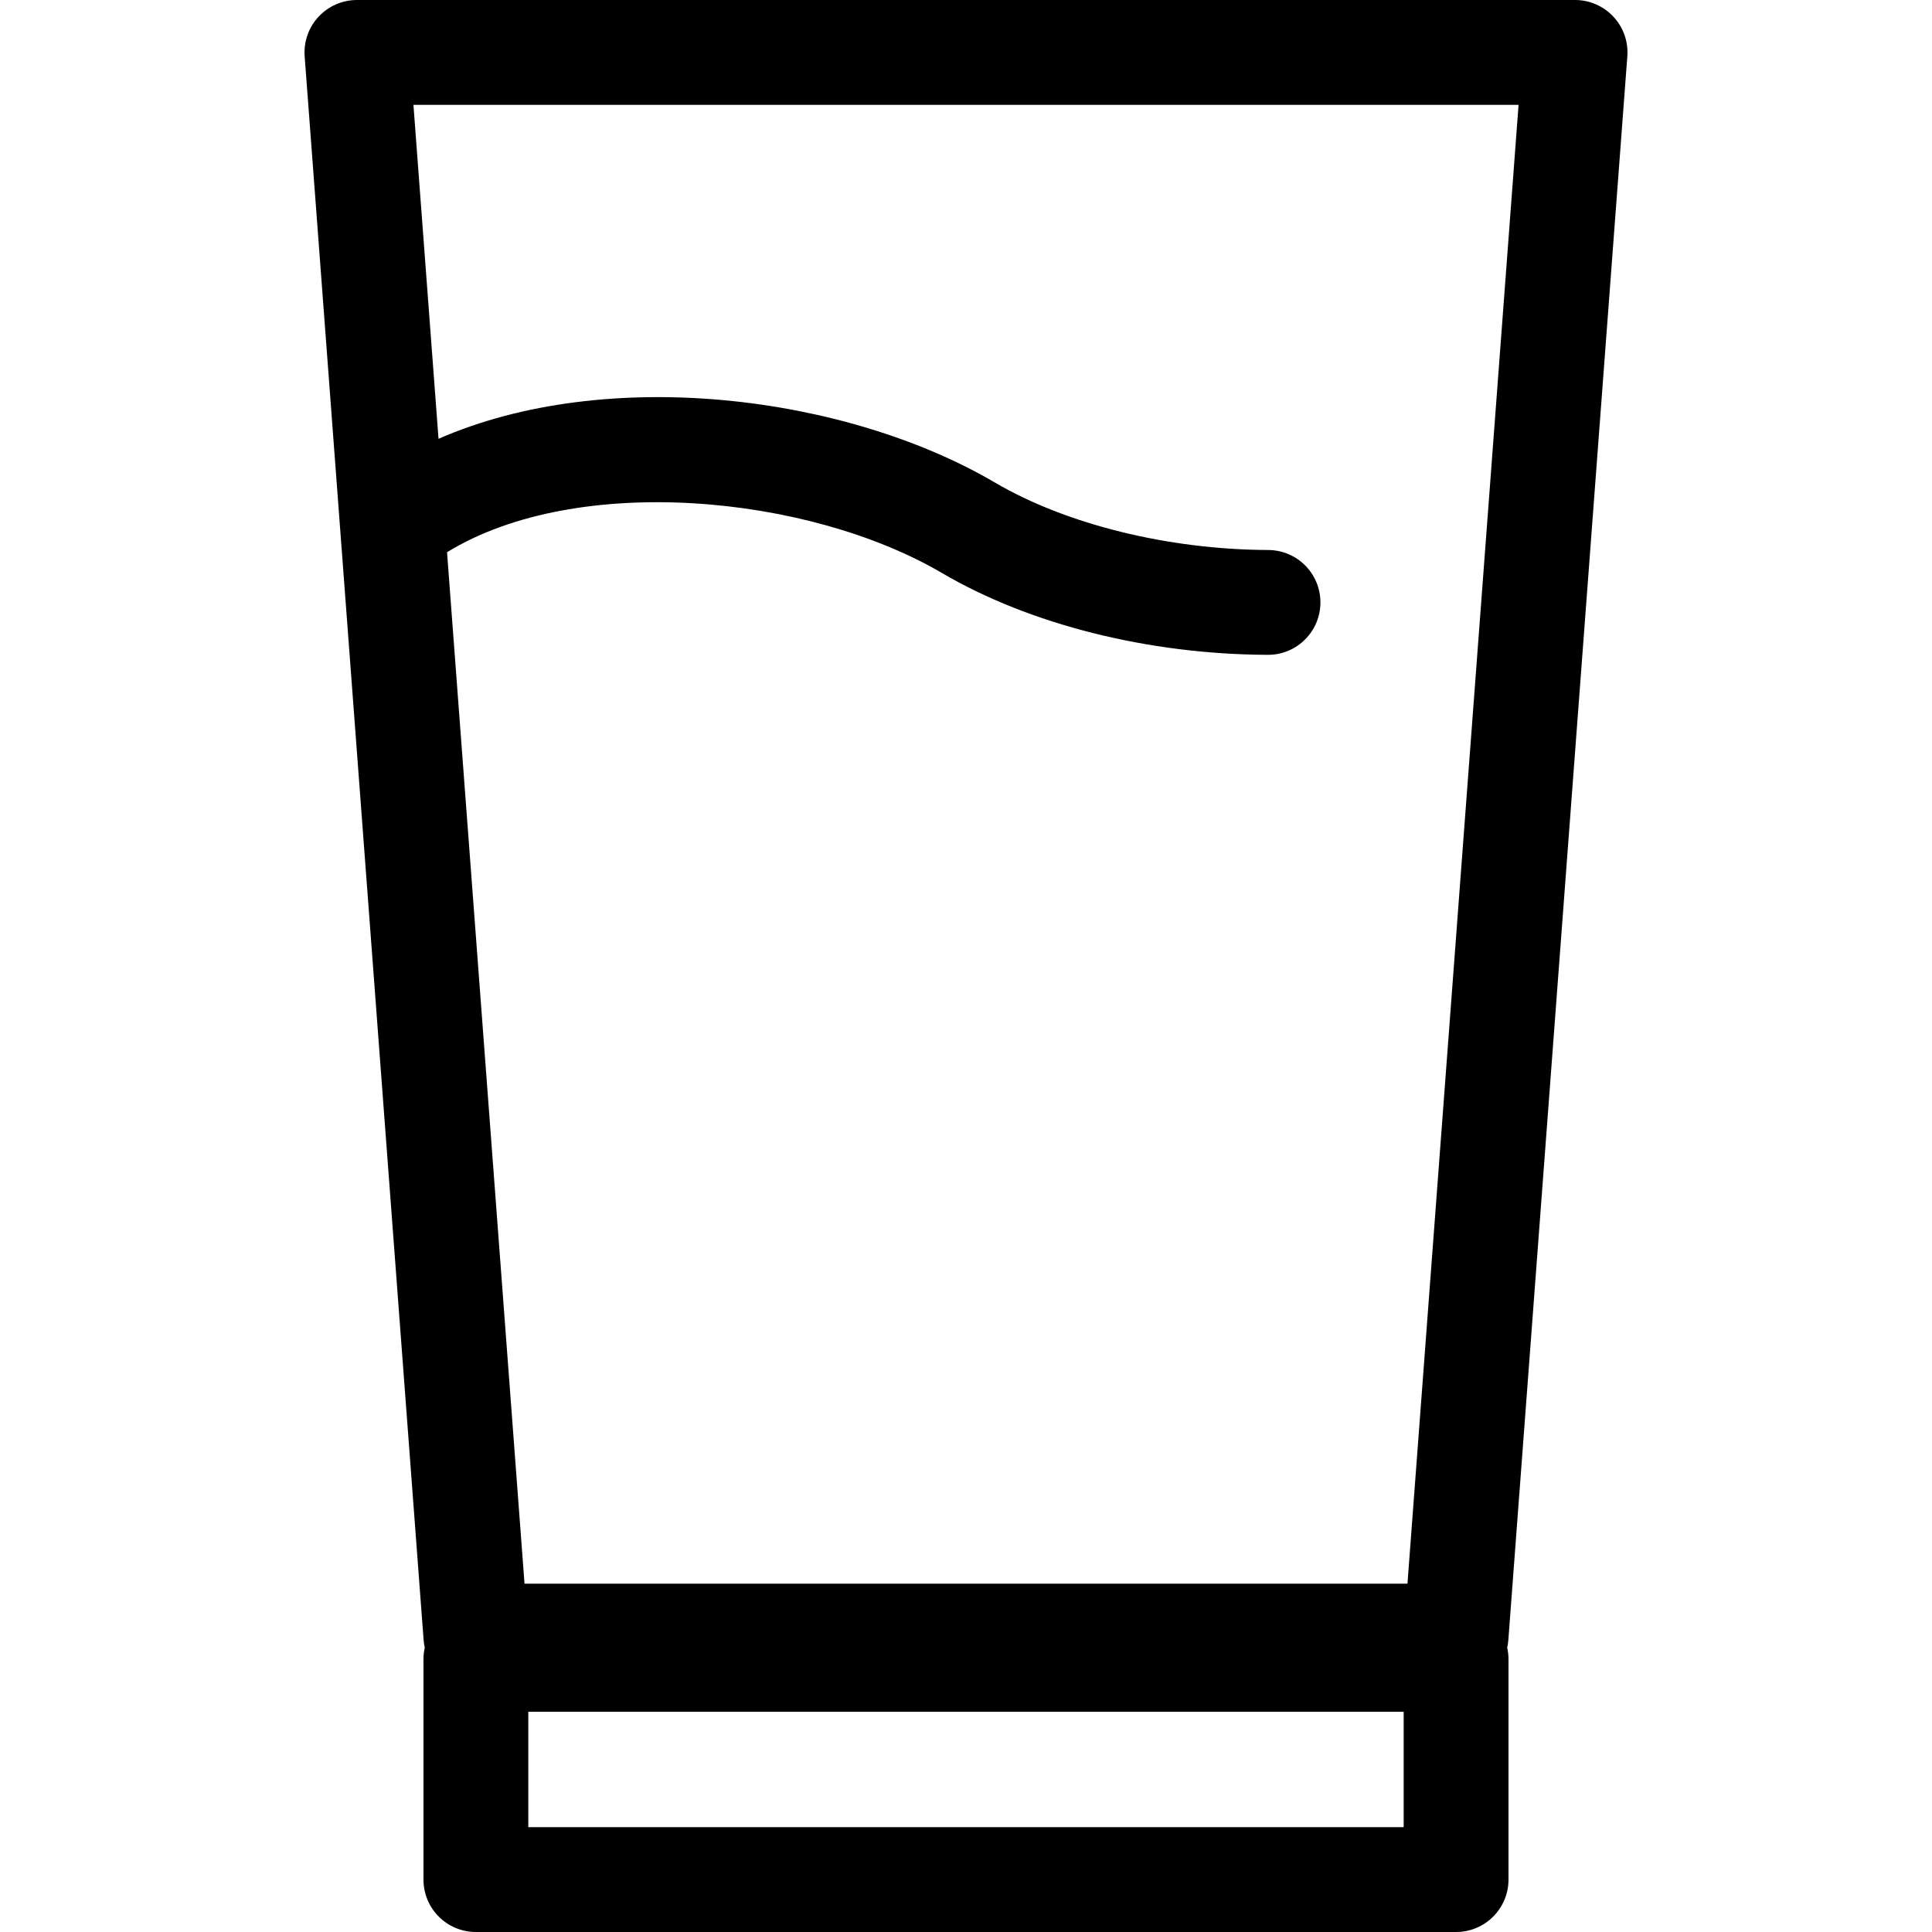
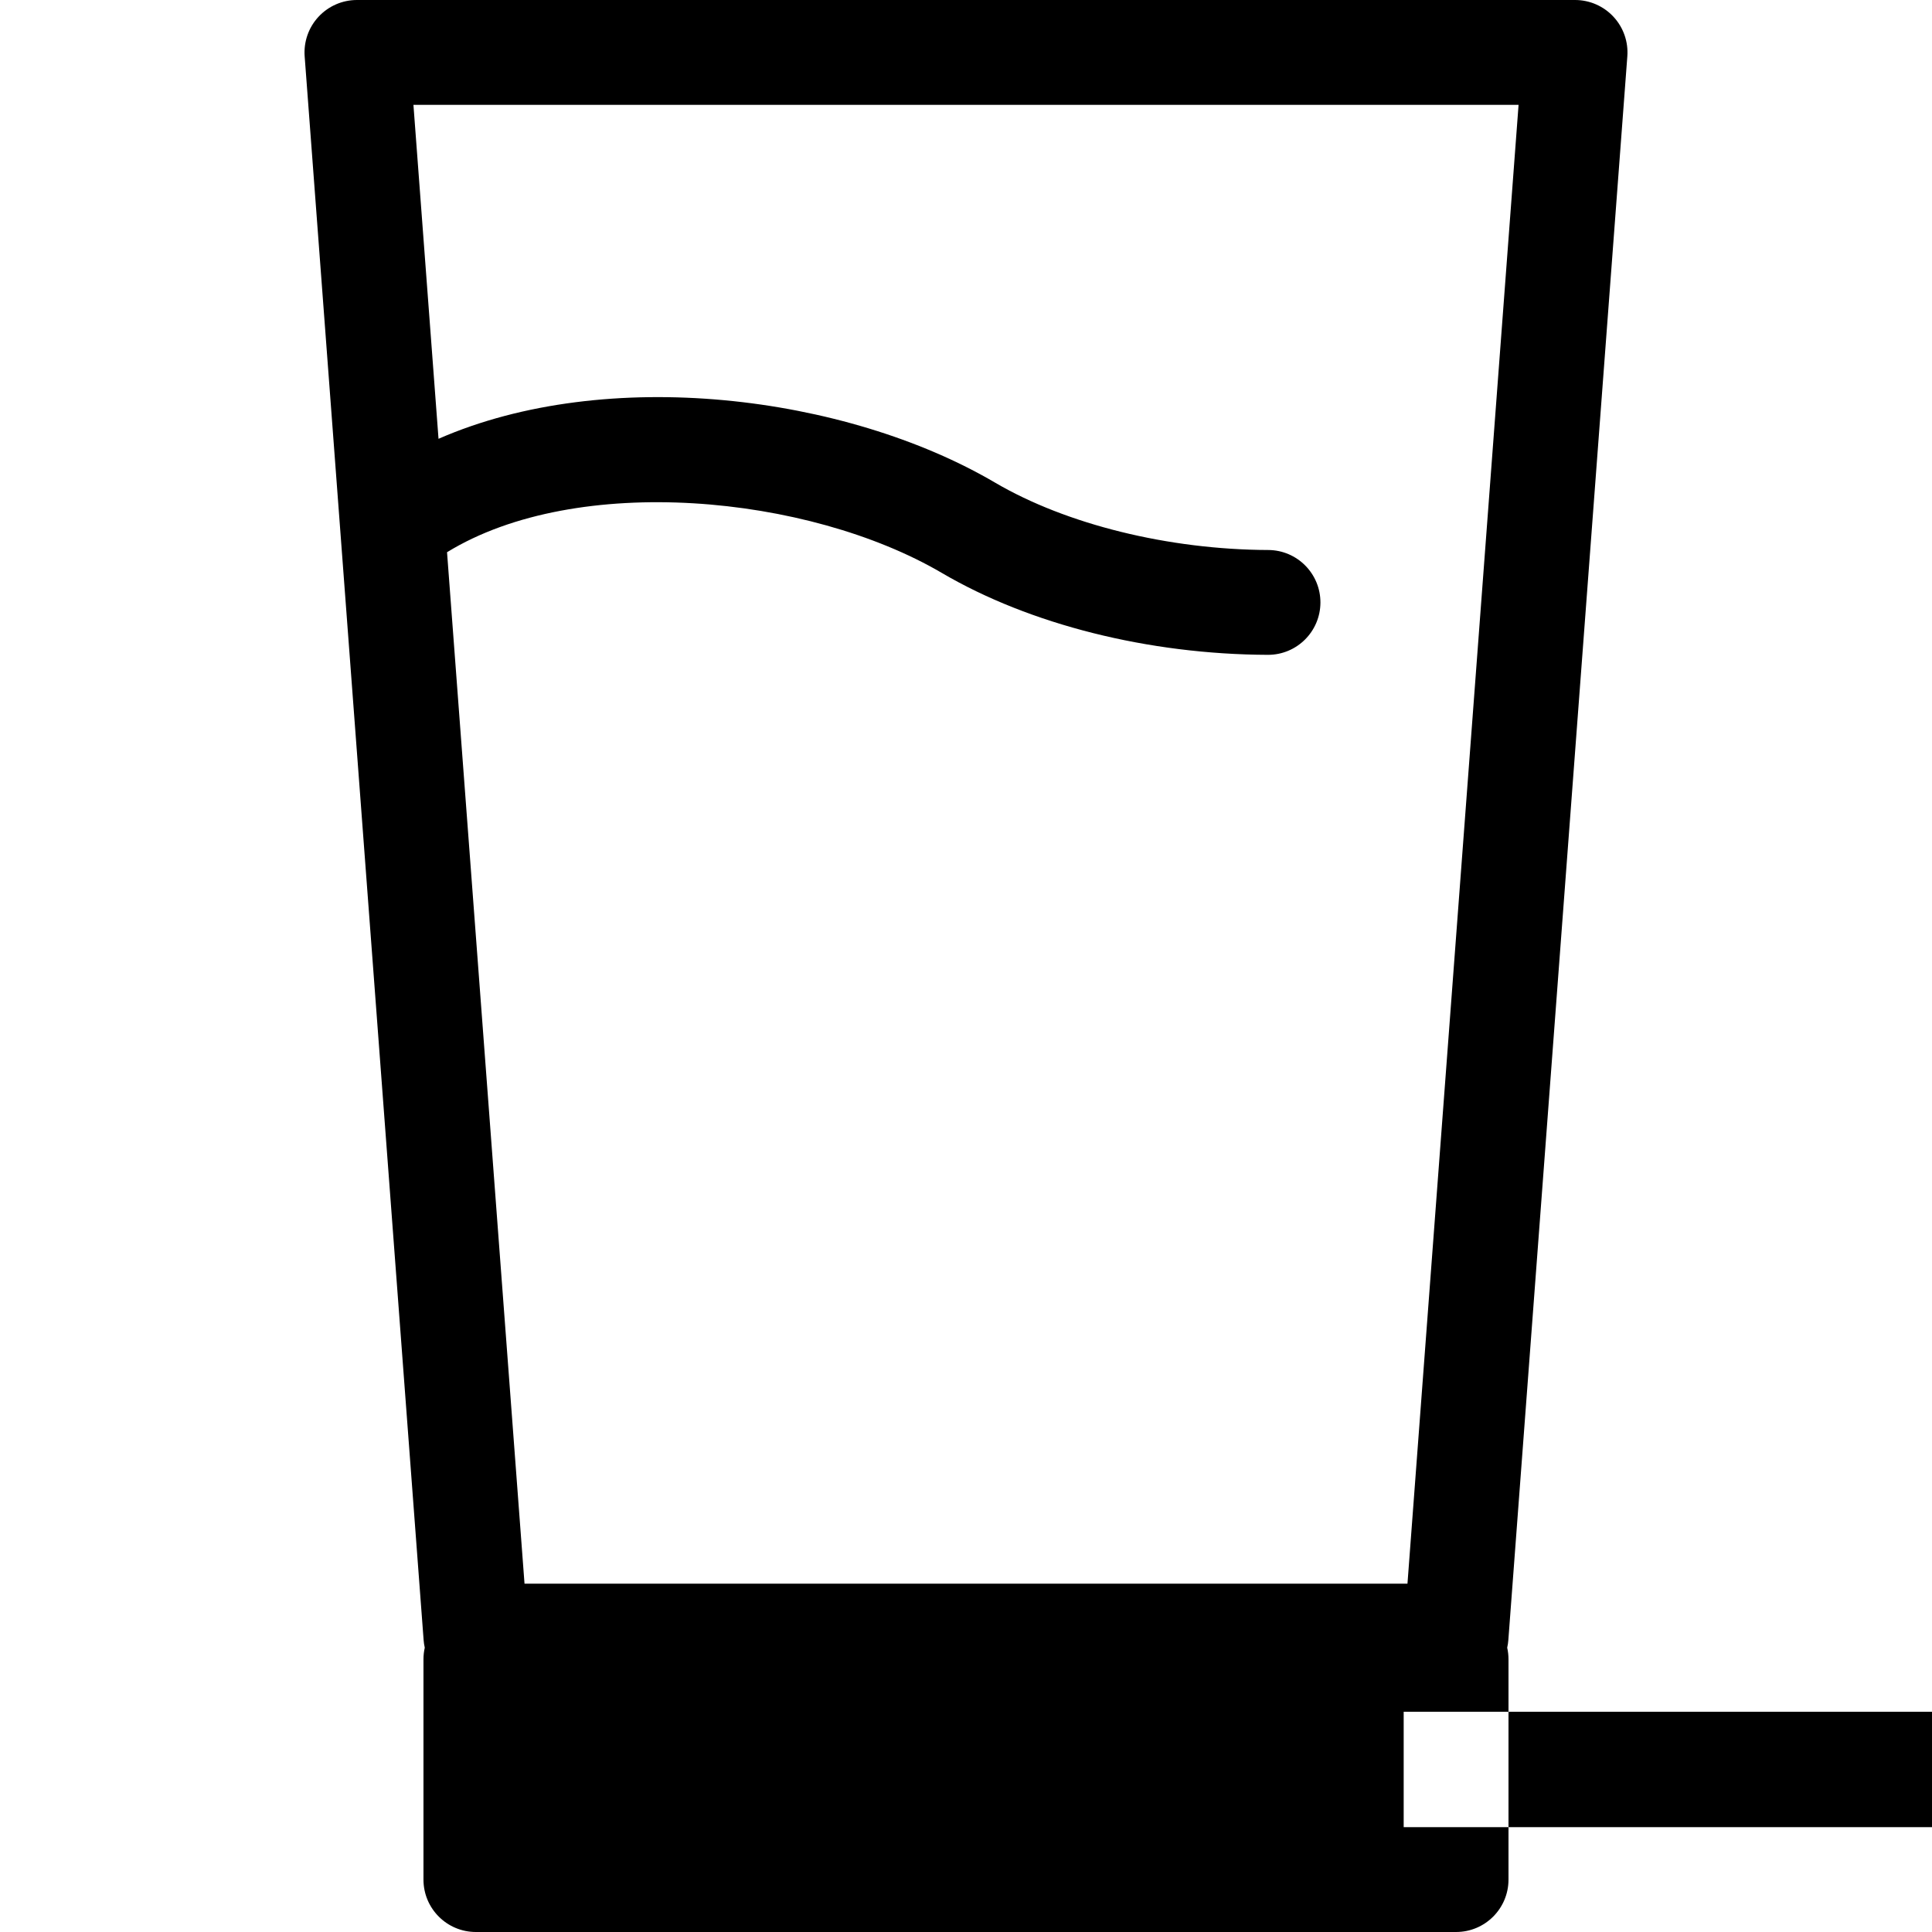
<svg xmlns="http://www.w3.org/2000/svg" version="1.1" id="Capa_1" x="0px" y="0px" viewBox="0 0 294.88 294.88" style="enable-background:new 0 0 294.88 294.88;" xml:space="preserve">
-   <path d="M248.379,8.6c0.167-2.22-0.599-4.408-2.113-6.04C244.753,0.928,242.628,0,240.402,0H54.478c-2.226,0-4.351,0.928-5.865,2.56  C47.099,4.191,46.334,6.38,46.5,8.6l18.157,241.715c0.03,0.399,0.089,0.791,0.175,1.172c-0.129,0.57-0.198,1.164-0.198,1.774v33.619  c0,4.418,3.582,8,8,8h149.607c4.418,0,8-3.582,8-8v-33.619c0-0.61-0.068-1.204-0.198-1.775c0.086-0.38,0.145-0.771,0.175-1.171  L248.379,8.6z M214.243,278.88H80.635v-17.619h133.607V278.88z M214.821,241.715H80.057L68.231,84.285  c19.859-12.181,55.153-8.791,75.538,3.172c13.414,7.871,31.542,12.424,49.737,12.49c0.01,0,0.02,0,0.03,0  c4.405,0,7.983-3.563,8-7.971c0.016-4.418-3.553-8.013-7.971-8.029c-15.224-0.056-30.813-3.902-41.697-10.289  c-22.794-13.379-59.248-17.929-84.937-6.683L63.102,16h168.677L214.821,241.715z" />
+   <path d="M248.379,8.6c0.167-2.22-0.599-4.408-2.113-6.04C244.753,0.928,242.628,0,240.402,0H54.478c-2.226,0-4.351,0.928-5.865,2.56  C47.099,4.191,46.334,6.38,46.5,8.6l18.157,241.715c0.03,0.399,0.089,0.791,0.175,1.172c-0.129,0.57-0.198,1.164-0.198,1.774v33.619  c0,4.418,3.582,8,8,8h149.607c4.418,0,8-3.582,8-8v-33.619c0-0.61-0.068-1.204-0.198-1.775c0.086-0.38,0.145-0.771,0.175-1.171  L248.379,8.6z M214.243,278.88v-17.619h133.607V278.88z M214.821,241.715H80.057L68.231,84.285  c19.859-12.181,55.153-8.791,75.538,3.172c13.414,7.871,31.542,12.424,49.737,12.49c0.01,0,0.02,0,0.03,0  c4.405,0,7.983-3.563,8-7.971c0.016-4.418-3.553-8.013-7.971-8.029c-15.224-0.056-30.813-3.902-41.697-10.289  c-22.794-13.379-59.248-17.929-84.937-6.683L63.102,16h168.677L214.821,241.715z" />
  <g>
</g>
  <g>
</g>
  <g>
</g>
  <g>
</g>
  <g>
</g>
  <g>
</g>
  <g>
</g>
  <g>
</g>
  <g>
</g>
  <g>
</g>
  <g>
</g>
  <g>
</g>
  <g>
</g>
  <g>
</g>
  <g>
</g>
</svg>